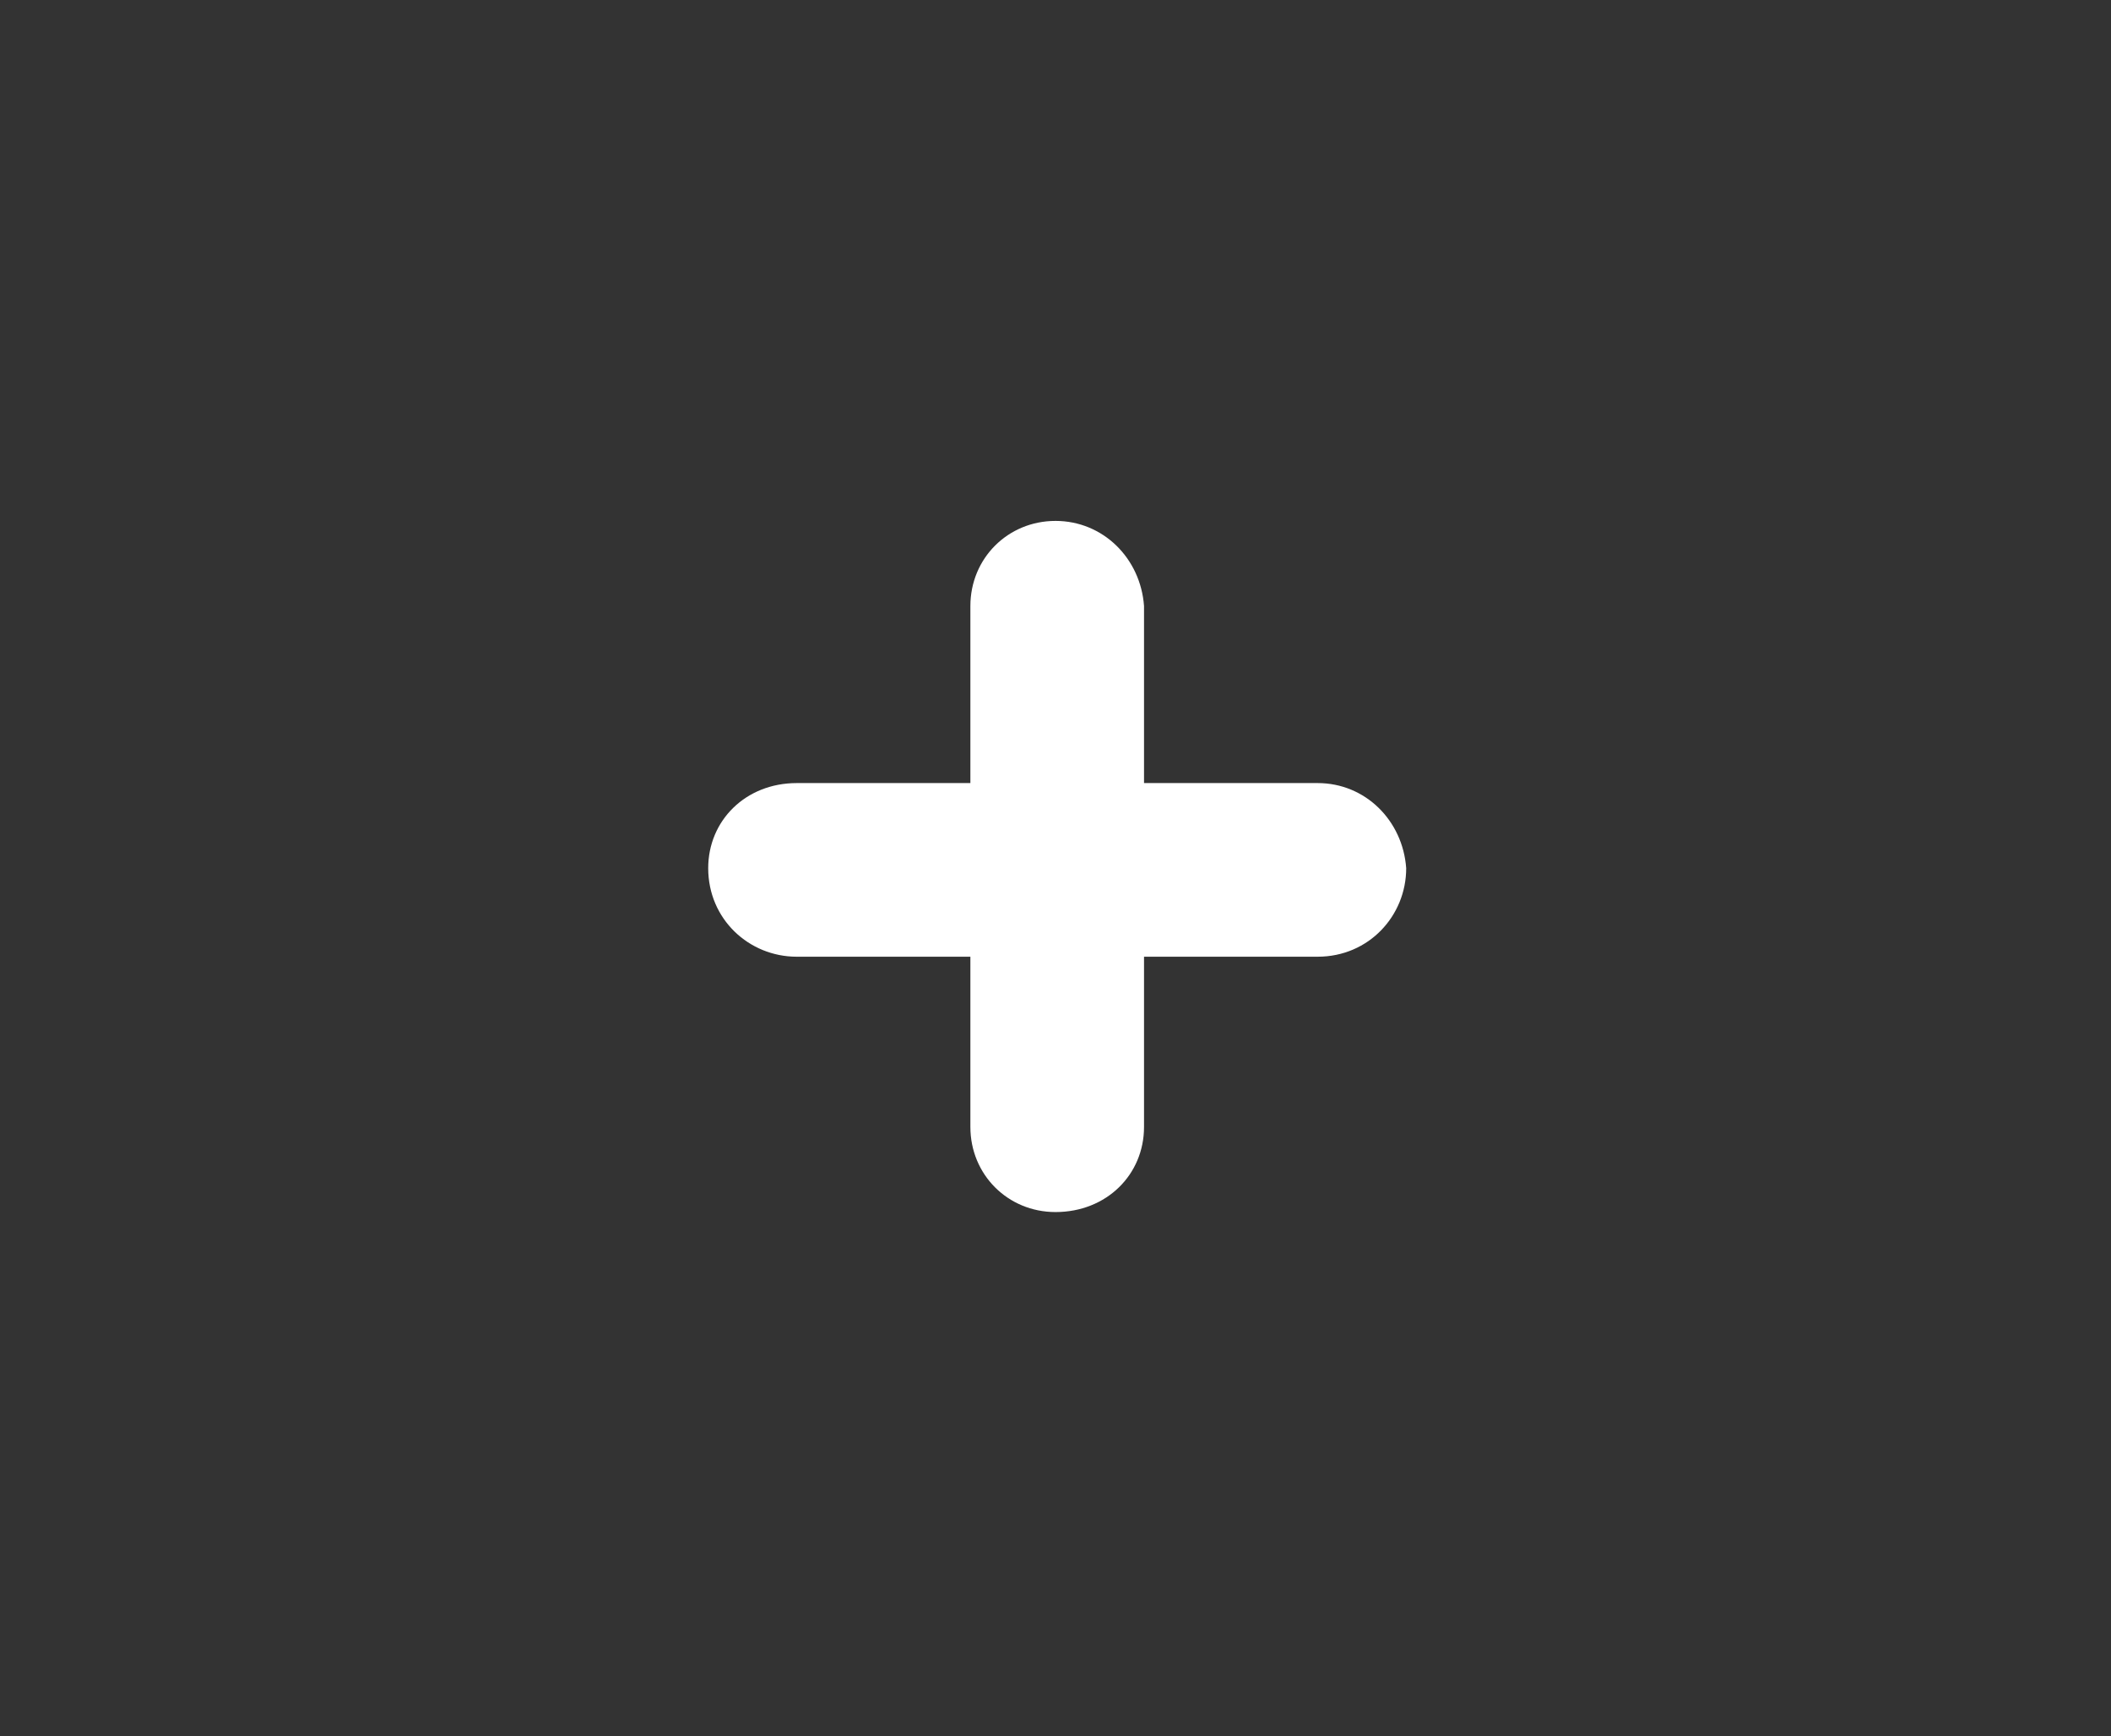
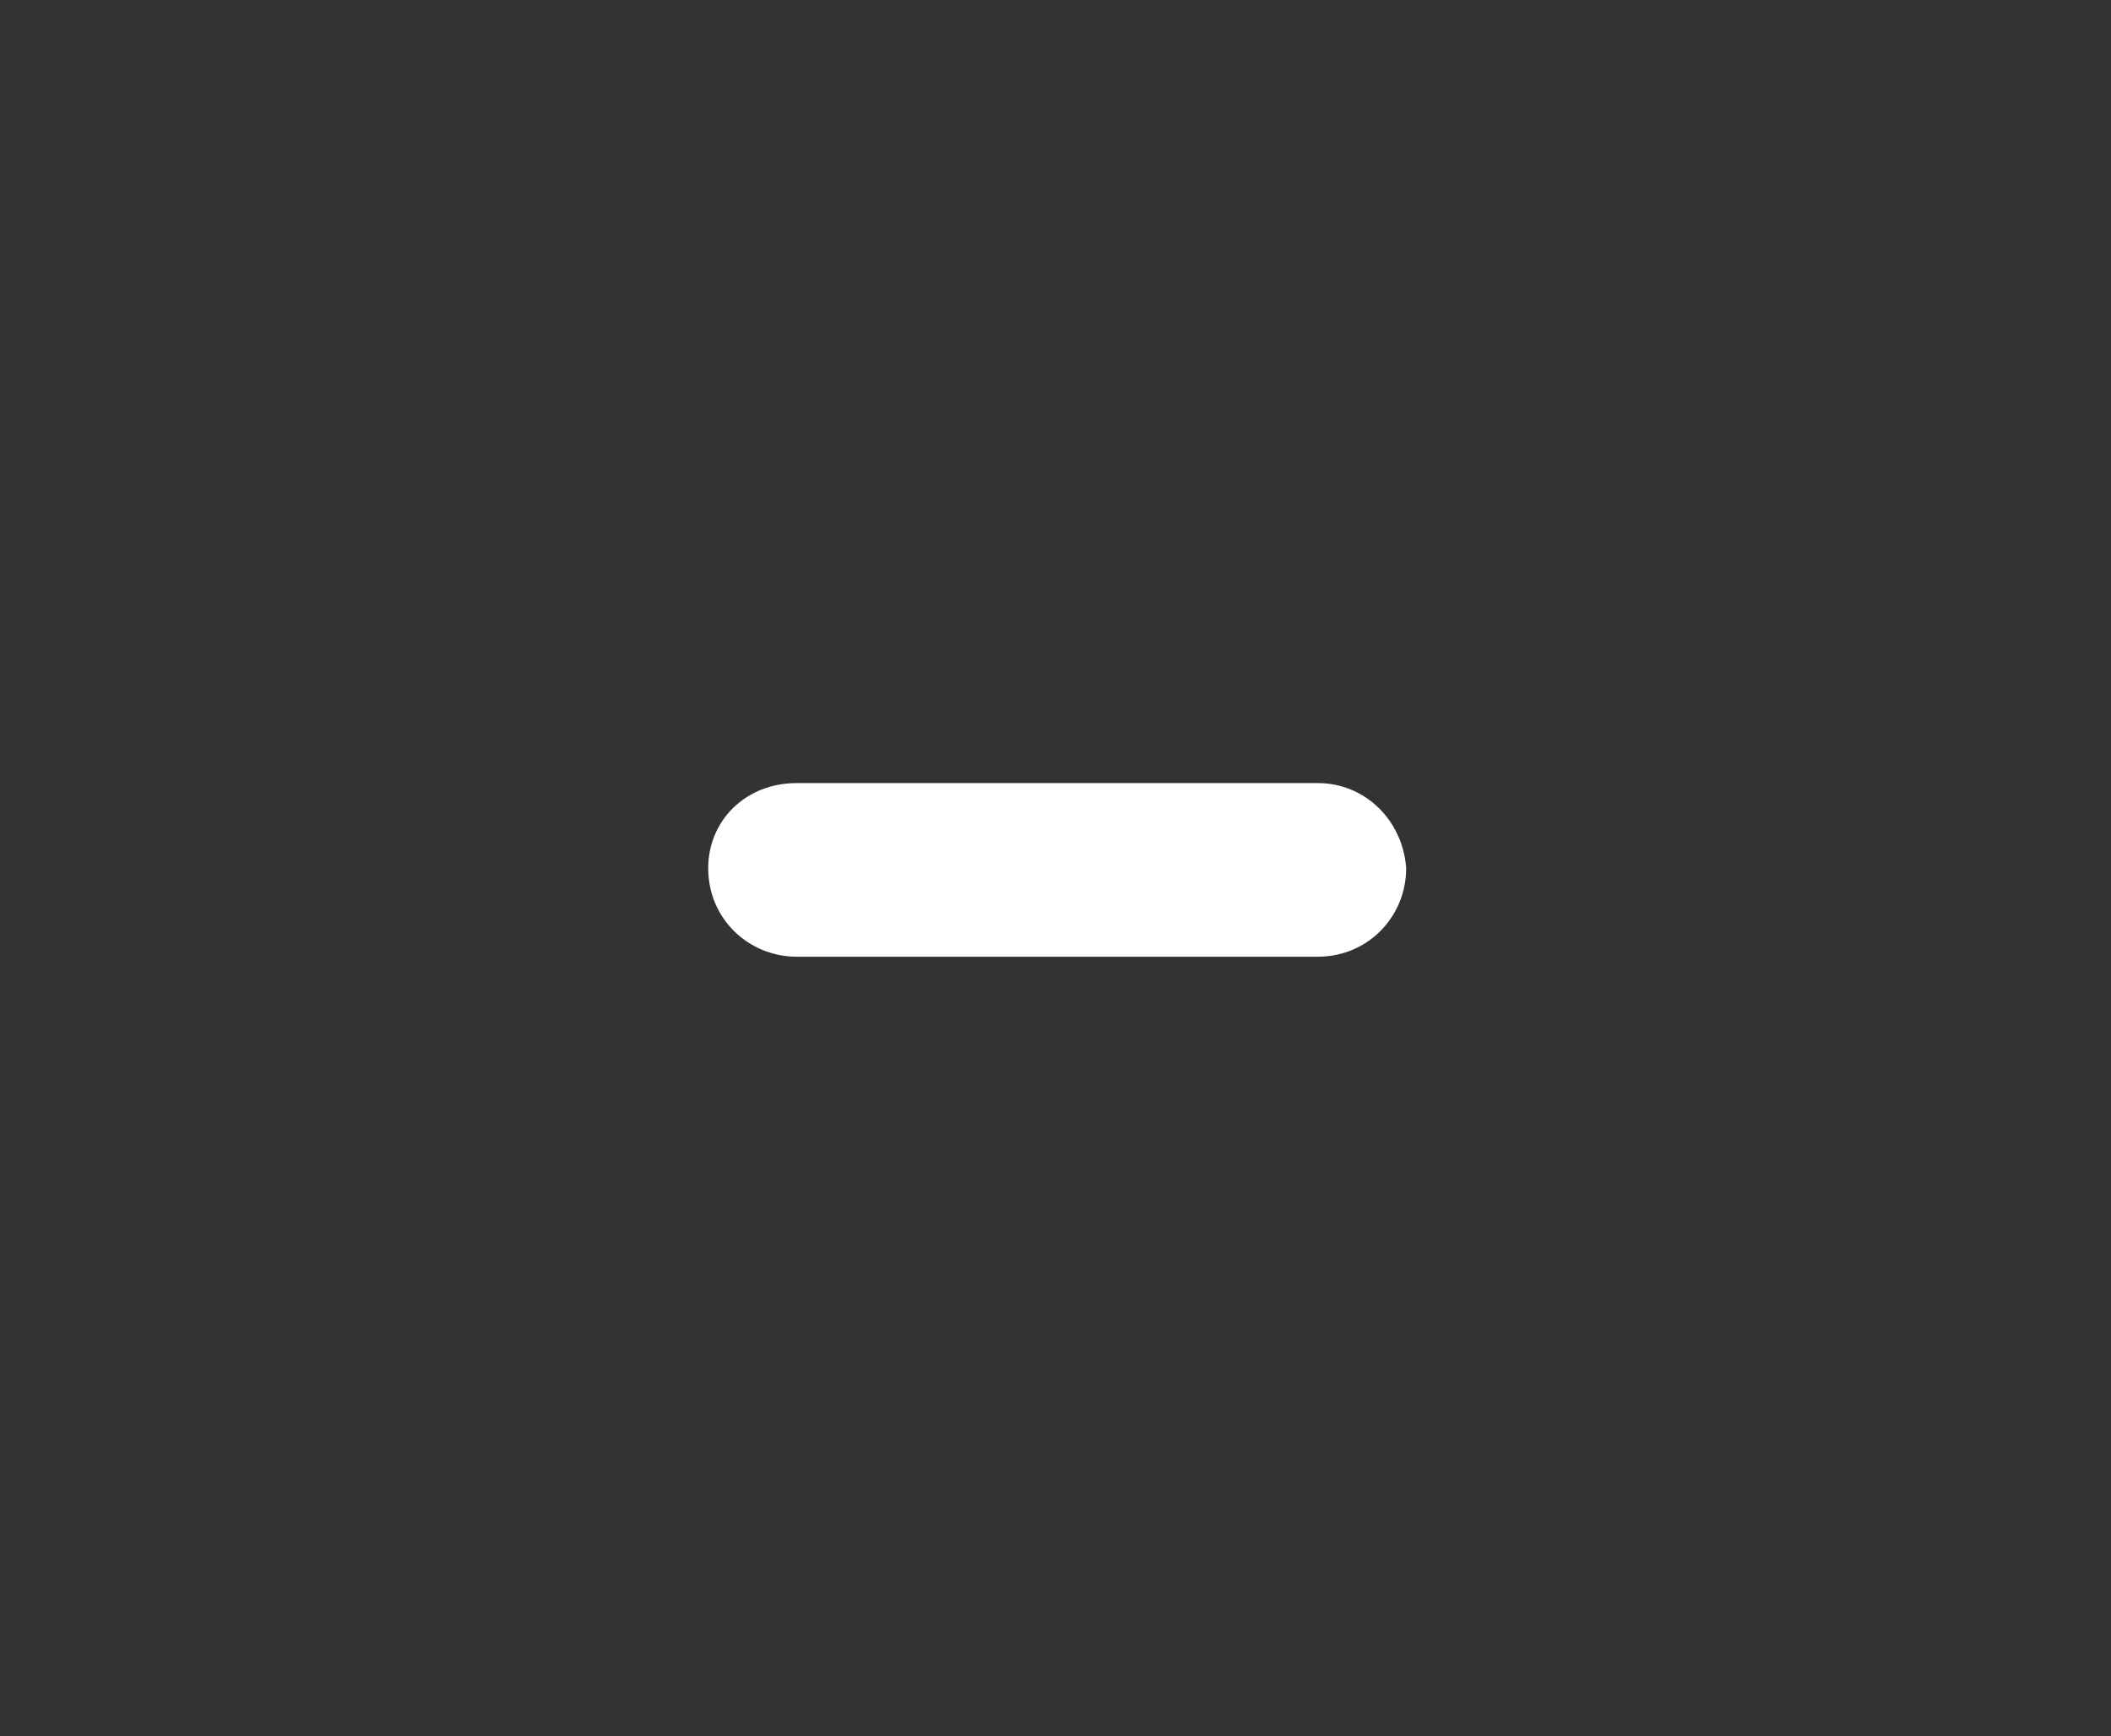
<svg xmlns="http://www.w3.org/2000/svg" id="_" x="0" y="0" version="1.1" viewBox="0 0 62 51" xml:space="preserve">
  <rect x="0" y="0" width="62" height="51" fill="#333333" stroke="none" />
  <style>.st0{fill:#fff}</style>
  <path id="Rounded_Rectangle_2_copy" d="M23.4 23h15.3c1.4 0 2.5 1.1 2.6 2.5 0 1.4-1.1 2.6-2.6 2.6H23.4c-1.4 0-2.6-1.1-2.6-2.6 0-1.4 1.1-2.5 2.6-2.5-.1 0-.1 0 0 0z" class="st0" />
-   <path id="Rounded_Rectangle_2_copy_2" d="M31 15.3c1.4 0 2.5 1.1 2.6 2.5v15.3c0 1.4-1.1 2.5-2.6 2.5-1.4 0-2.5-1.1-2.5-2.5V17.8c0-1.4 1.1-2.5 2.5-2.5z" class="st0" />
</svg>